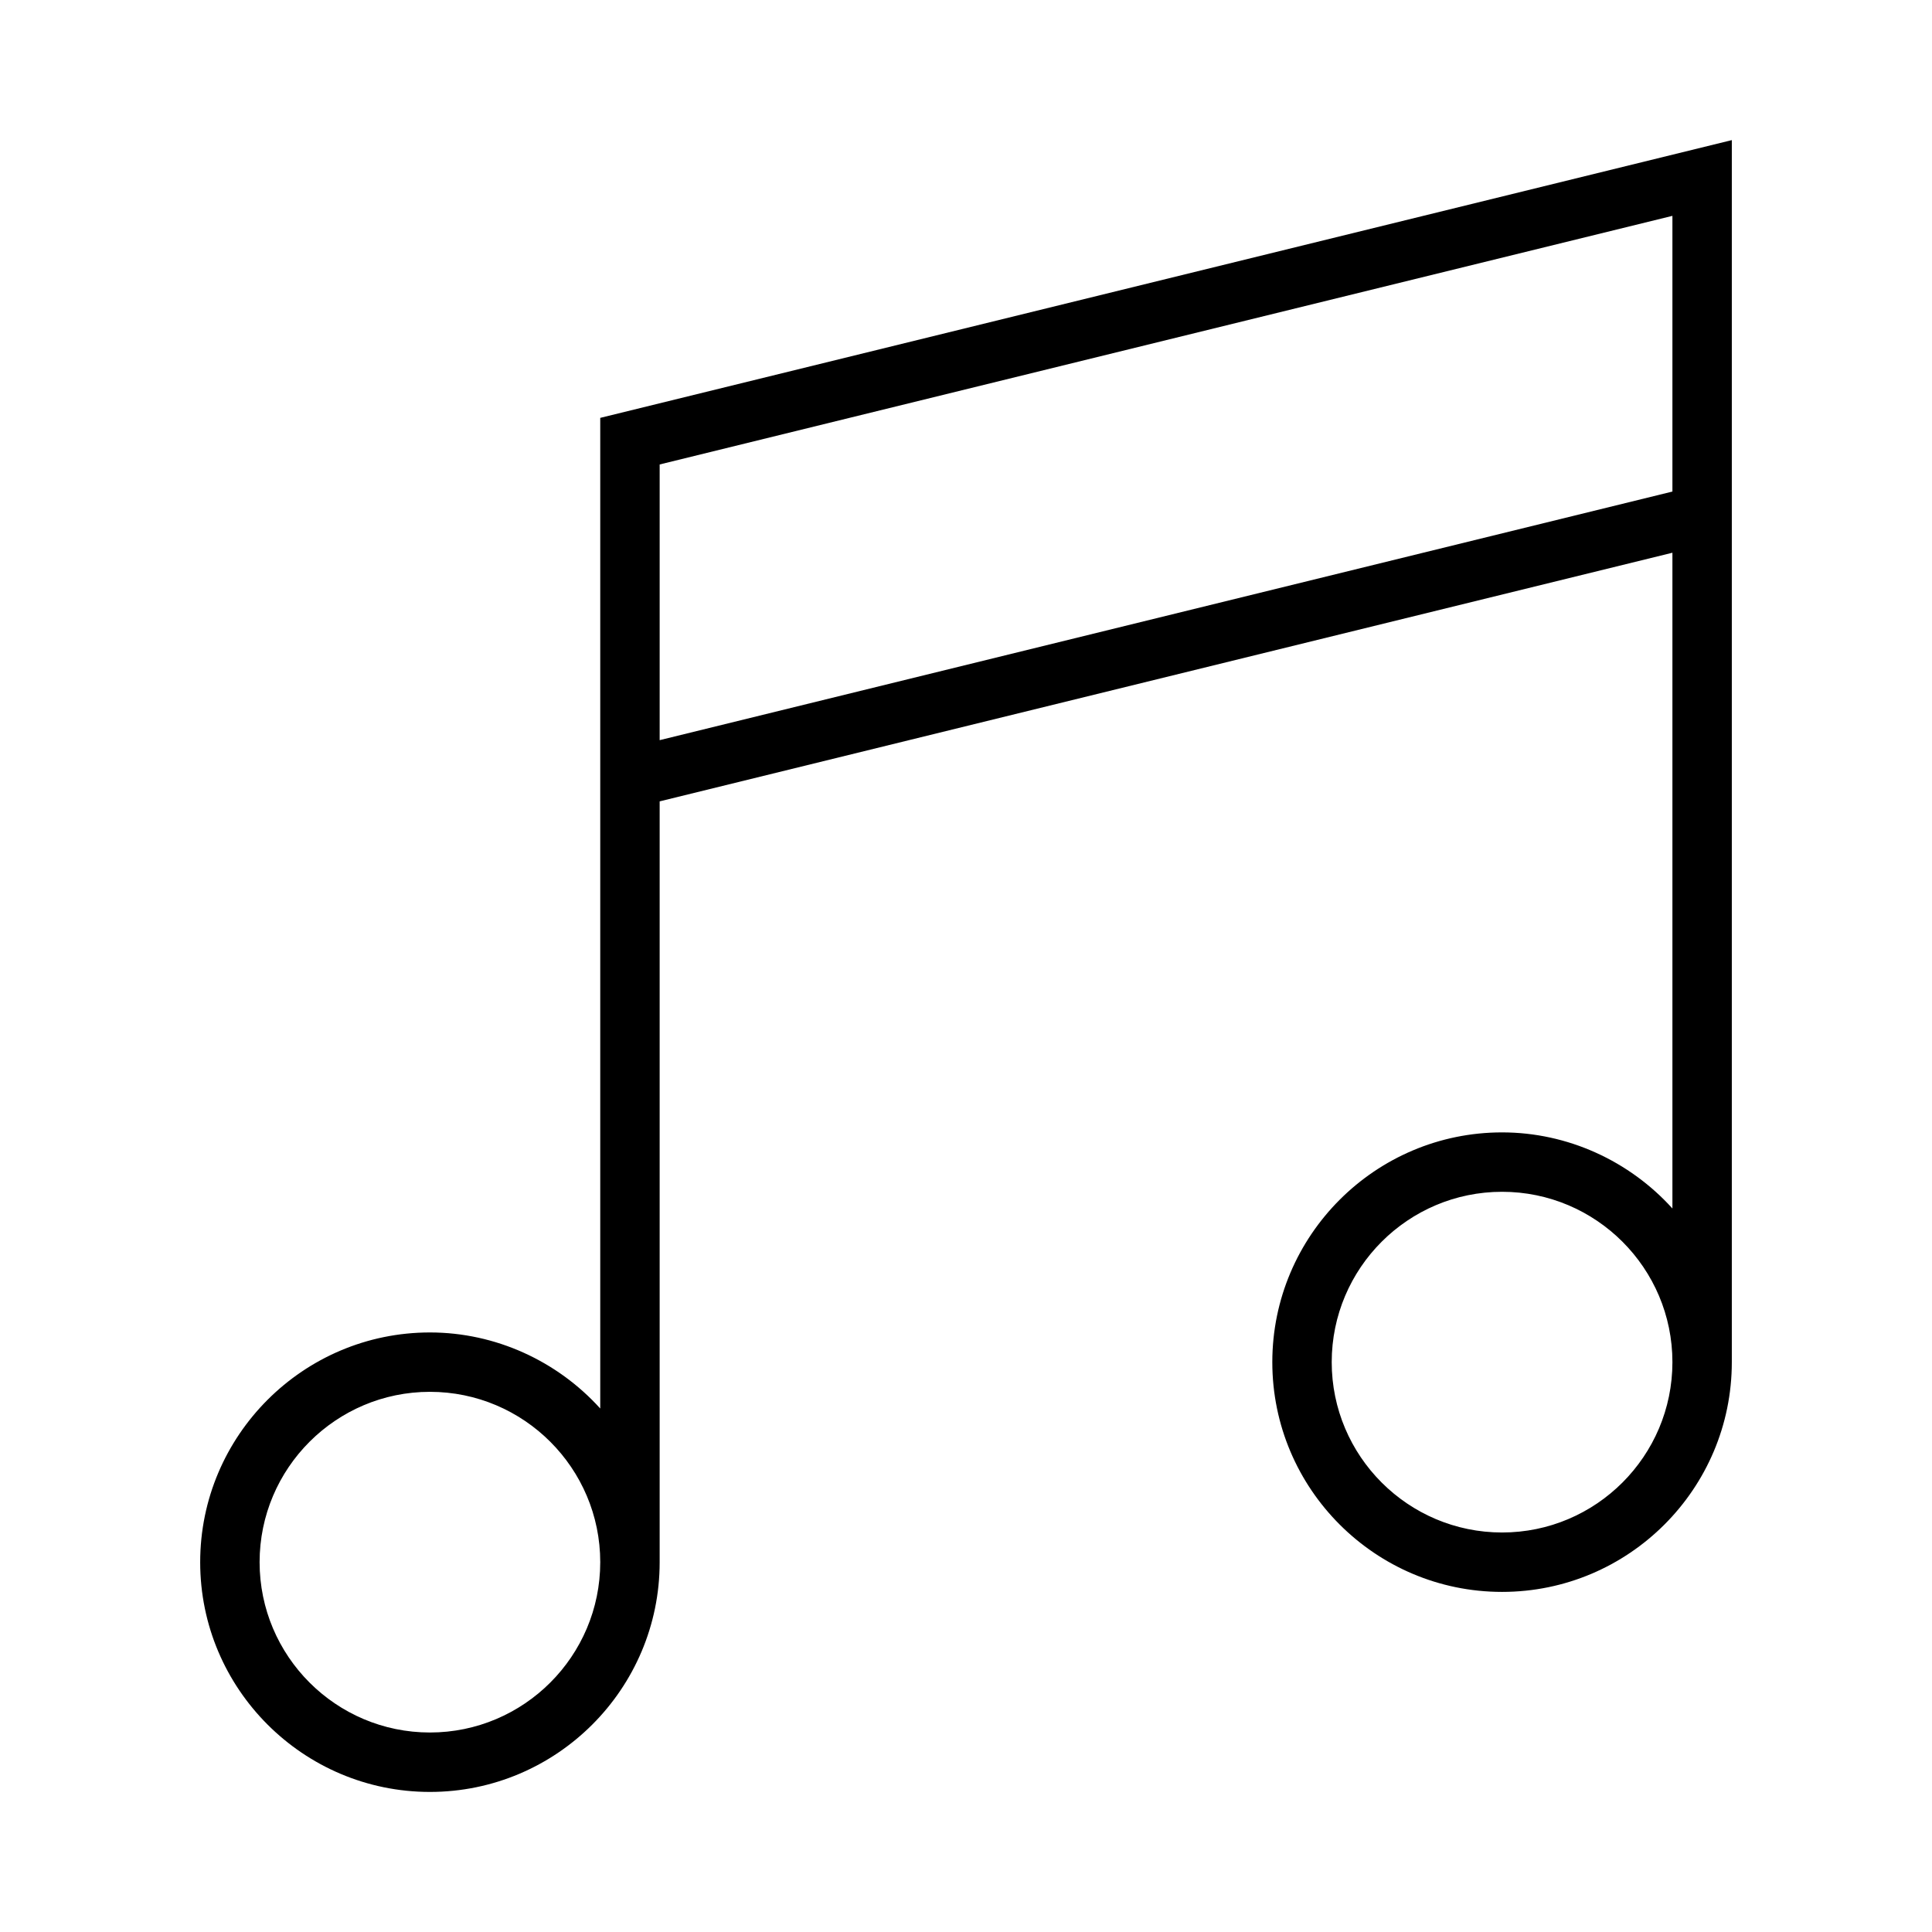
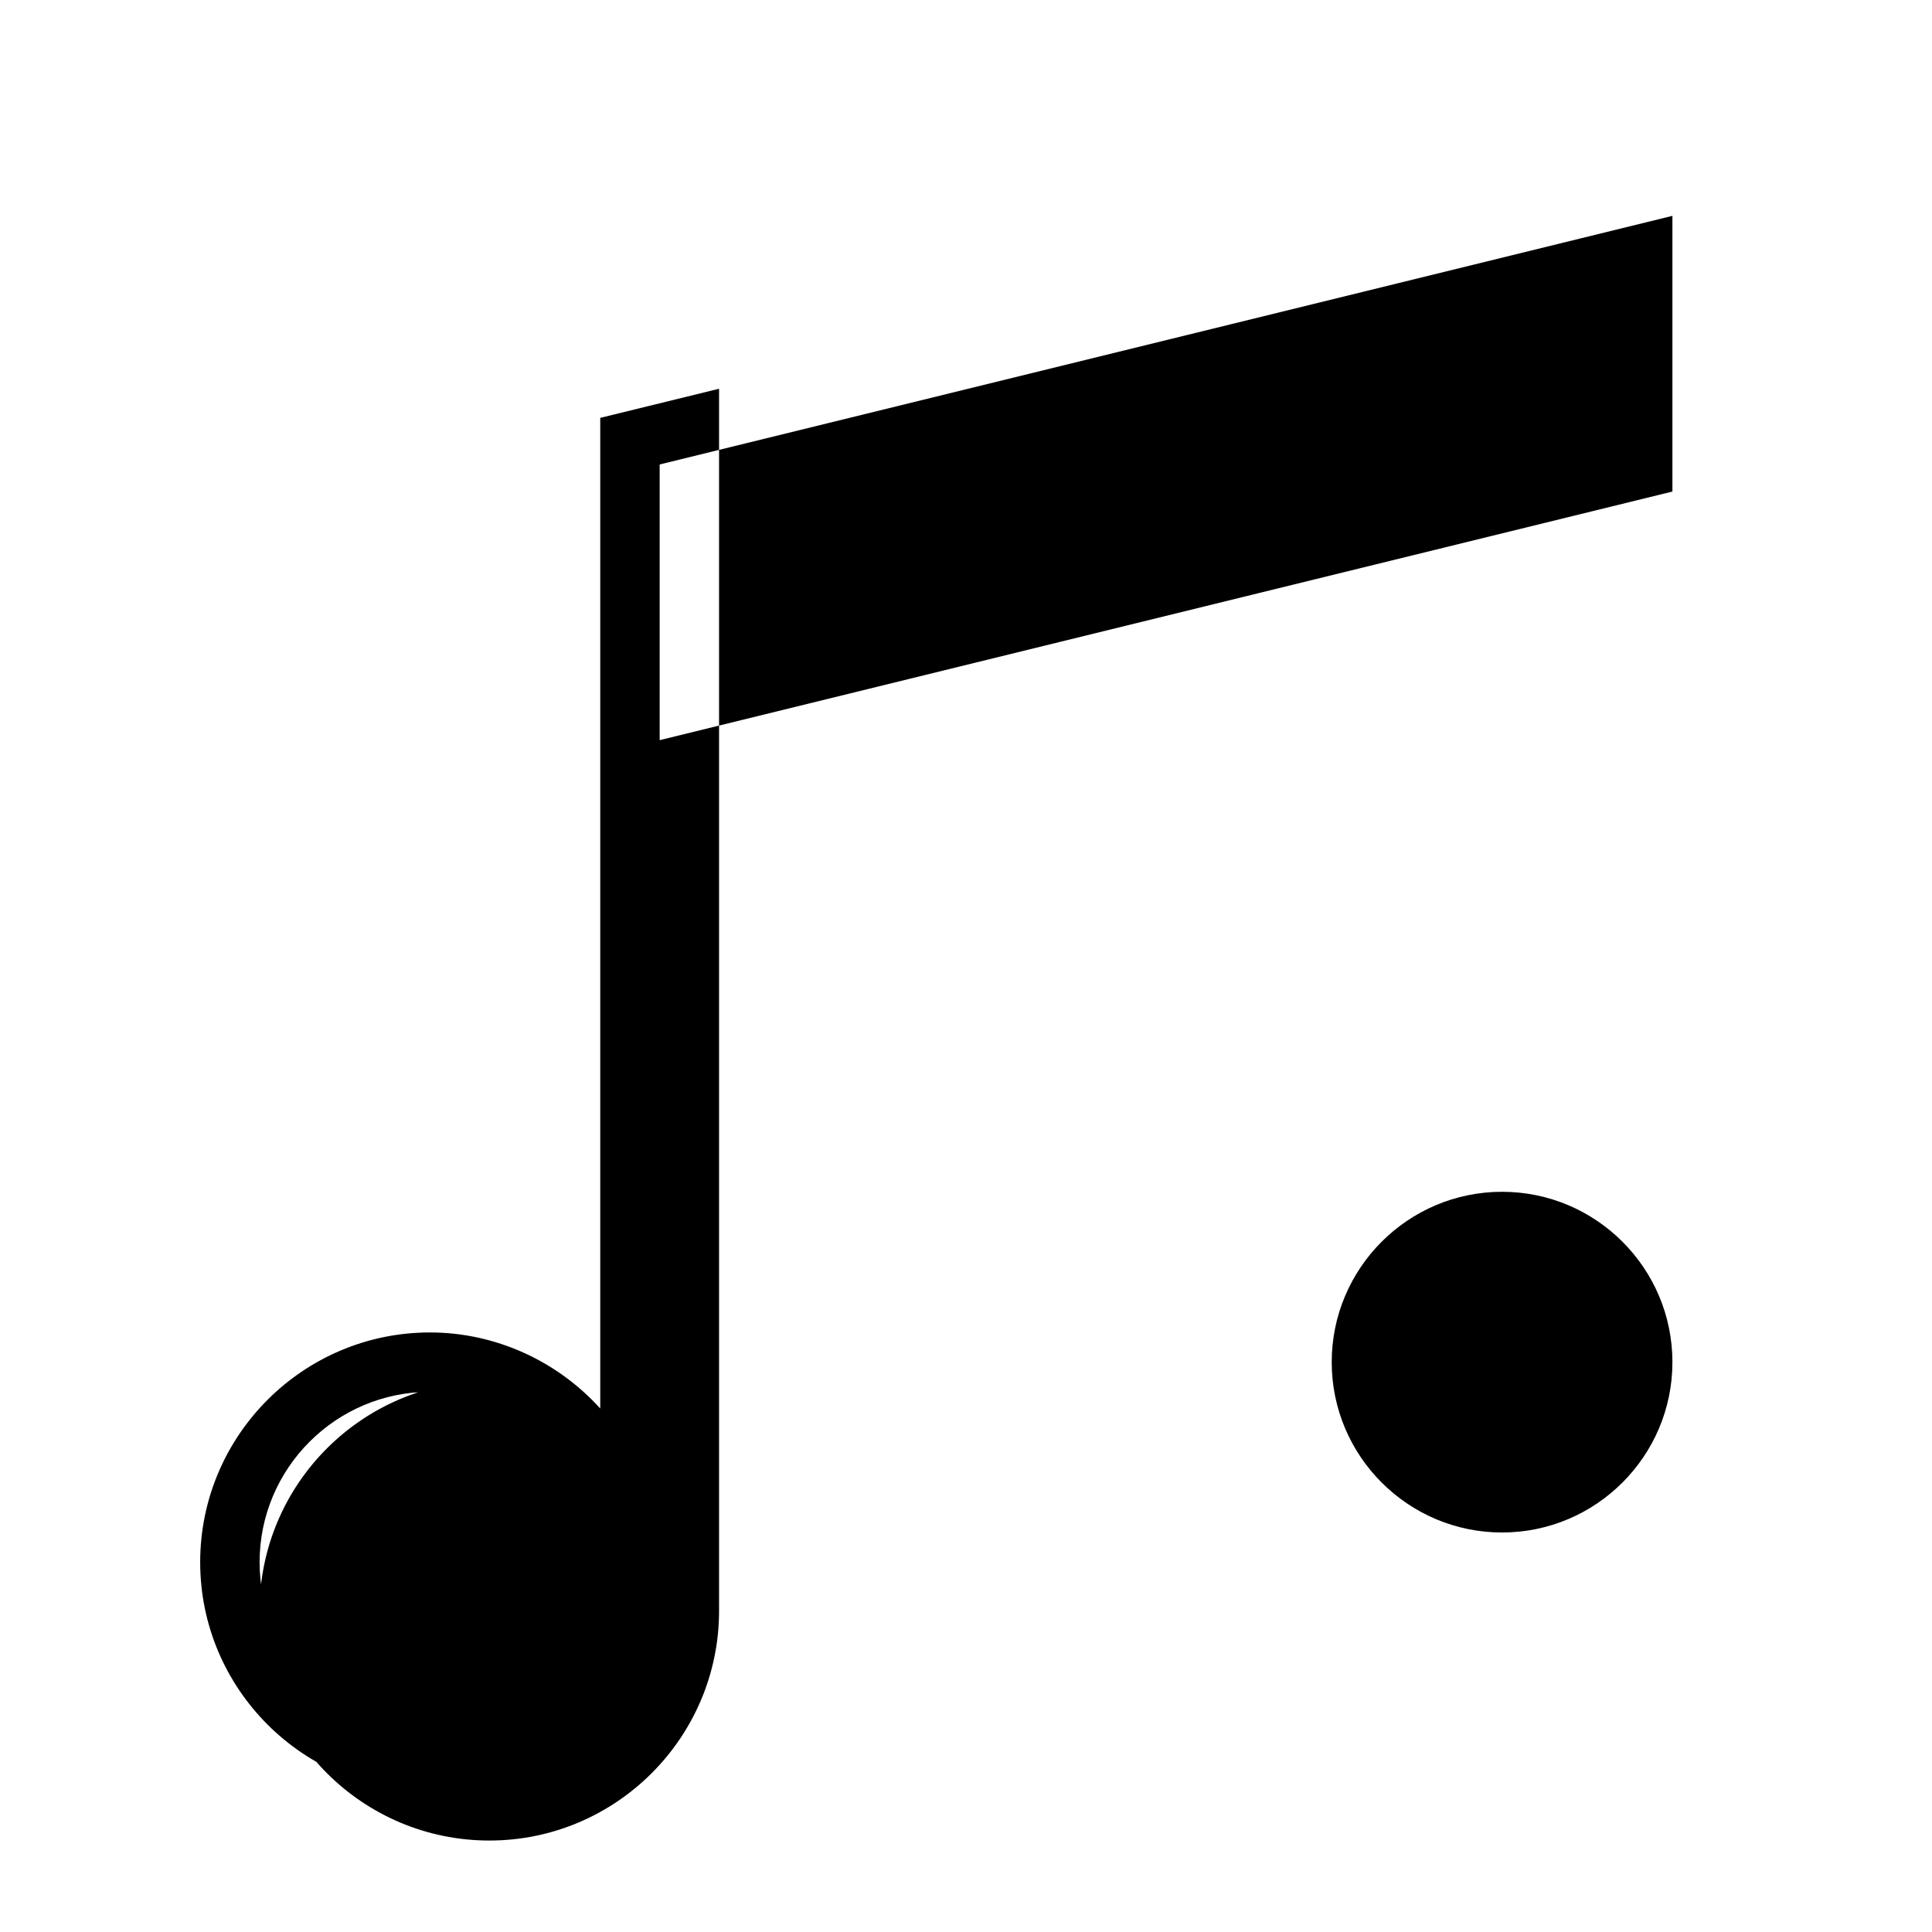
<svg xmlns="http://www.w3.org/2000/svg" fill="#000000" width="800px" height="800px" version="1.1" viewBox="144 144 512 512">
-   <path d="m303.07 254.74v262.53c-11.387-12.59-27.75-20.156-45.137-20.156-33.57 0-60.883 27.312-60.883 60.887 0 33.566 27.312 60.879 60.883 60.879 33.566 0 60.883-27.305 60.883-60.879v-201.63l268.39-65.891v173.78c-11.387-12.594-27.758-20.164-45.145-20.164-33.57 0-60.887 27.312-60.887 60.887 0 33.578 27.312 60.887 60.887 60.887 33.578 0 60.887-27.312 60.887-60.887v-323.85zm-45.137 348.39c-24.891 0-45.137-20.246-45.137-45.137 0-24.891 20.246-45.145 45.137-45.145 24.887 0 45.137 20.246 45.137 45.145 0 24.891-20.25 45.137-45.137 45.137zm284.13-53.004c-24.891 0-45.145-20.246-45.145-45.145 0-24.898 20.246-45.145 45.145-45.145s45.145 20.246 45.145 45.145c0 24.895-20.254 45.145-45.145 45.145zm45.145-275.86-268.39 65.883v-73.062l268.39-65.883z" />
+   <path d="m303.07 254.74v262.53c-11.387-12.59-27.75-20.156-45.137-20.156-33.57 0-60.883 27.312-60.883 60.887 0 33.566 27.312 60.879 60.883 60.879 33.566 0 60.883-27.305 60.883-60.879v-201.63v173.78c-11.387-12.594-27.758-20.164-45.145-20.164-33.57 0-60.887 27.312-60.887 60.887 0 33.578 27.312 60.887 60.887 60.887 33.578 0 60.887-27.312 60.887-60.887v-323.85zm-45.137 348.39c-24.891 0-45.137-20.246-45.137-45.137 0-24.891 20.246-45.145 45.137-45.145 24.887 0 45.137 20.246 45.137 45.145 0 24.891-20.25 45.137-45.137 45.137zm284.13-53.004c-24.891 0-45.145-20.246-45.145-45.145 0-24.898 20.246-45.145 45.145-45.145s45.145 20.246 45.145 45.145c0 24.895-20.254 45.145-45.145 45.145zm45.145-275.86-268.39 65.883v-73.062l268.39-65.883z" />
</svg>